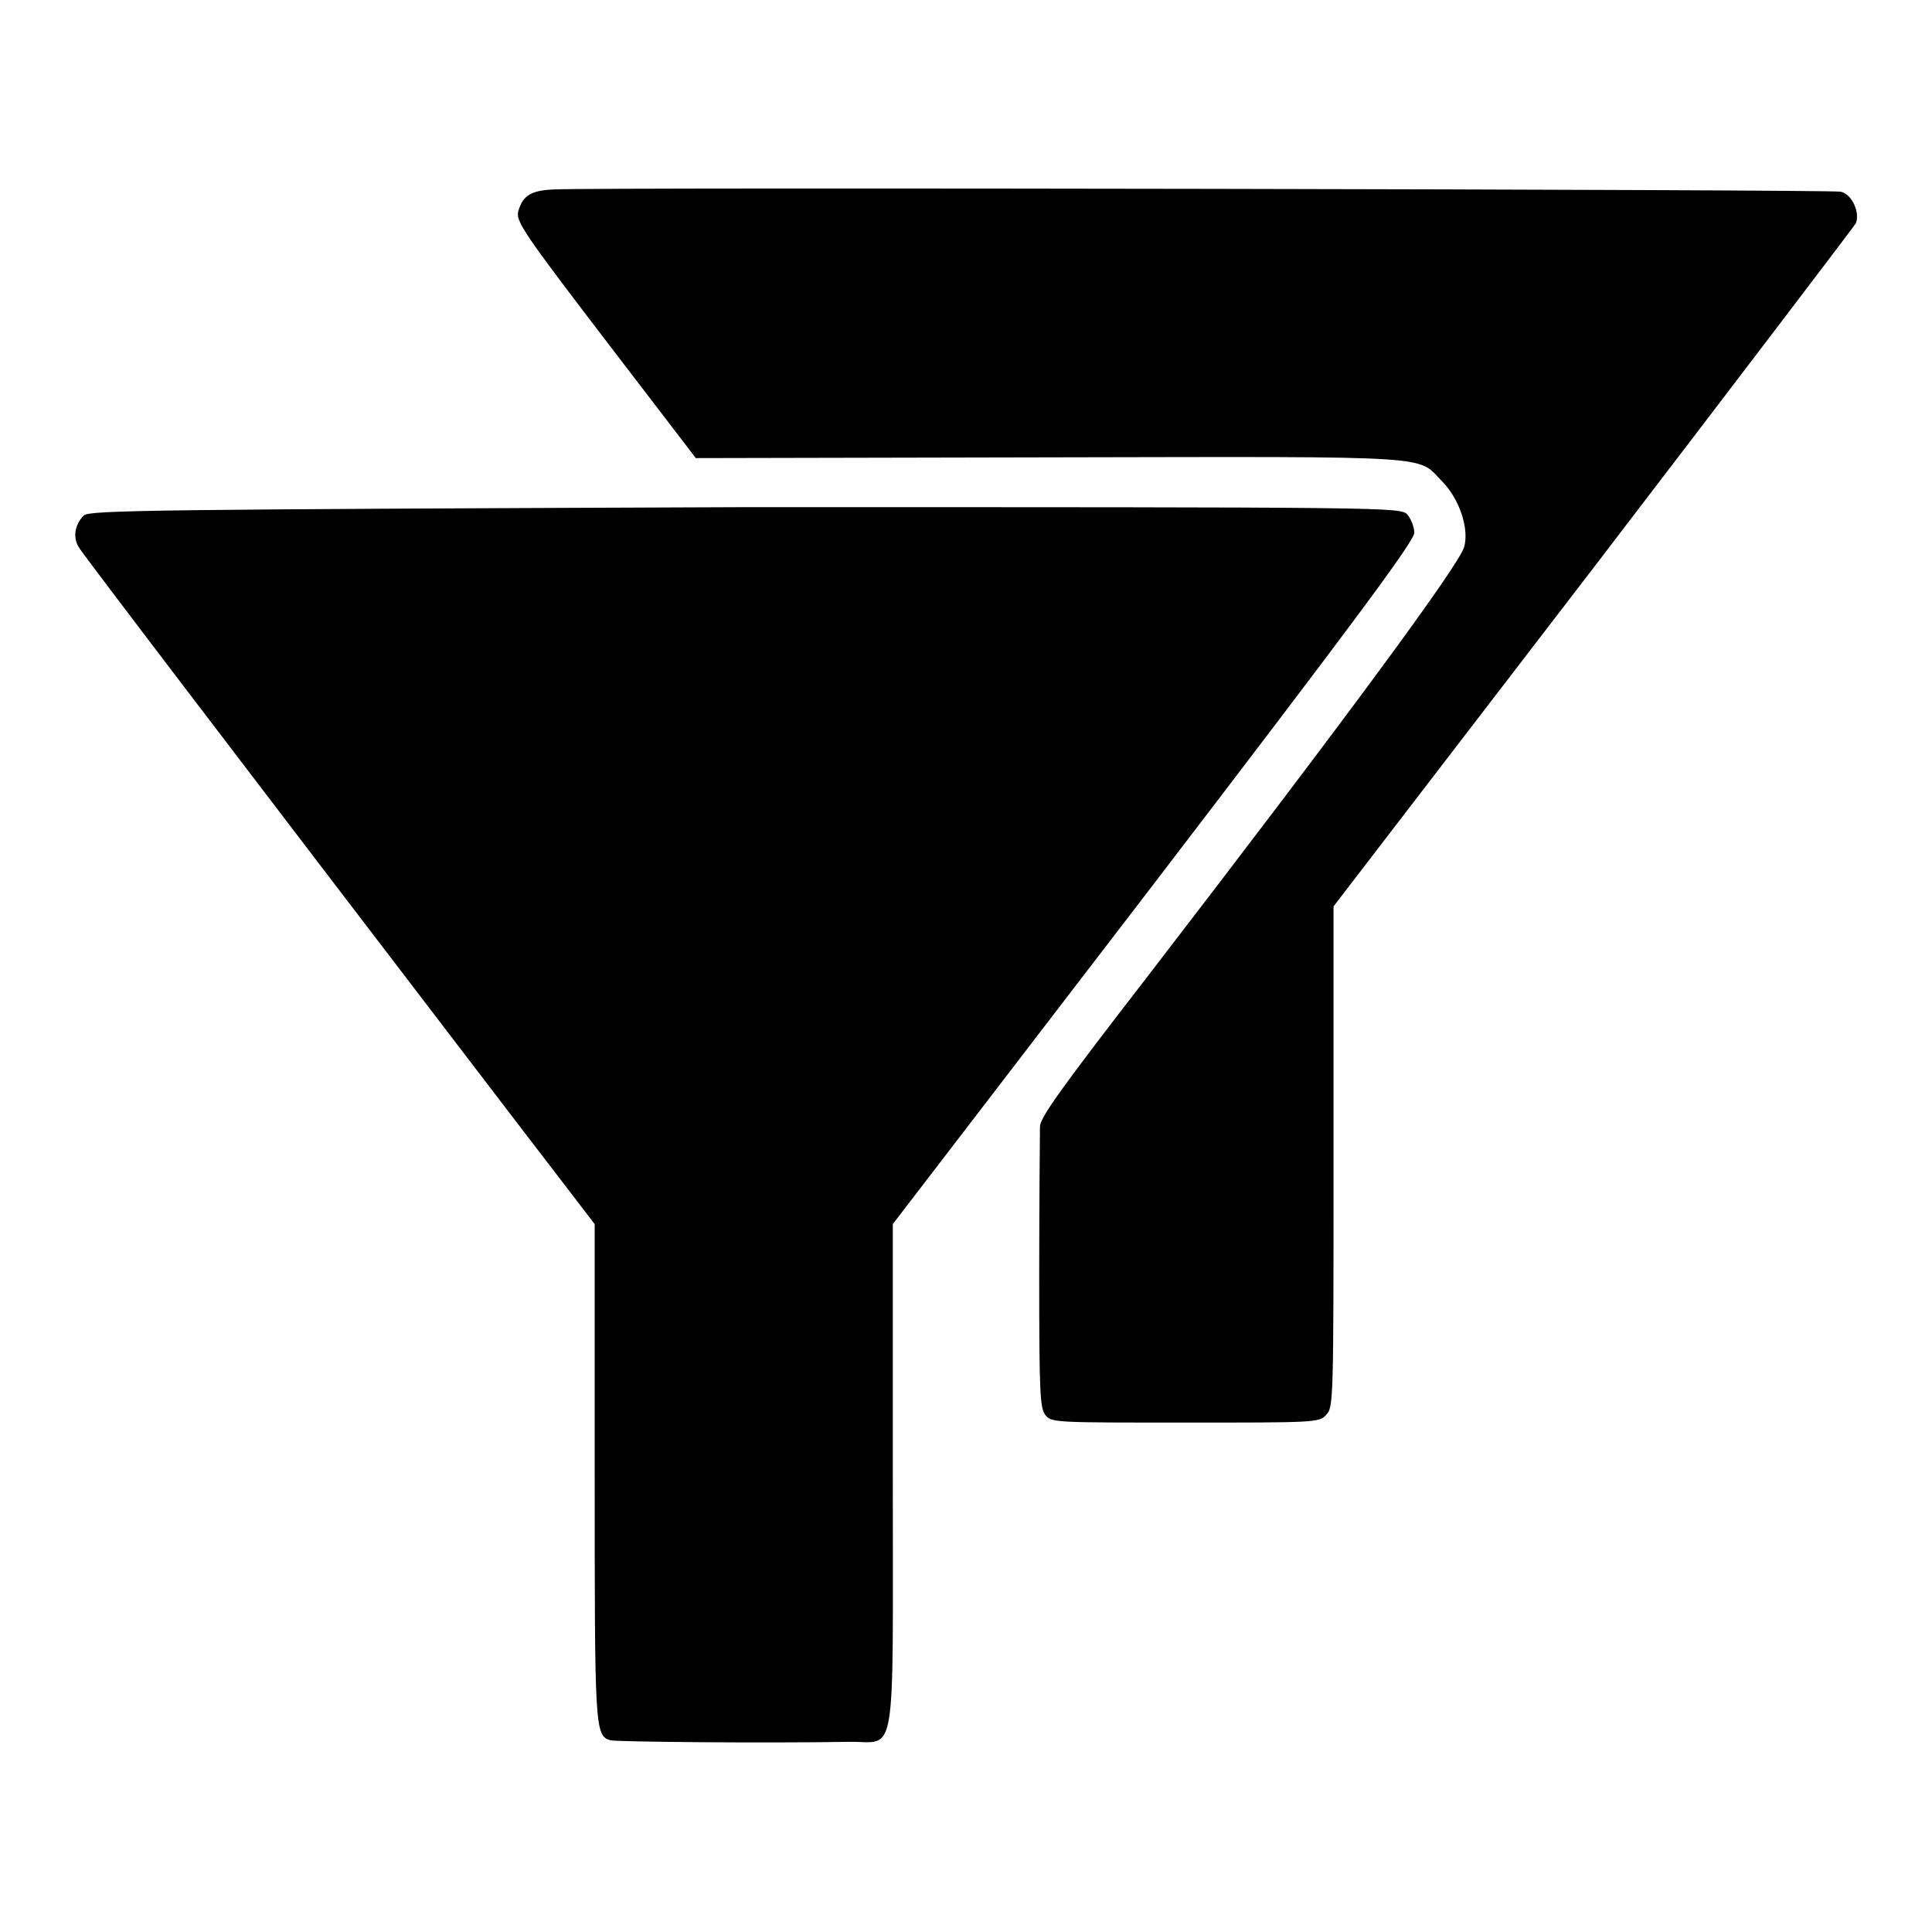
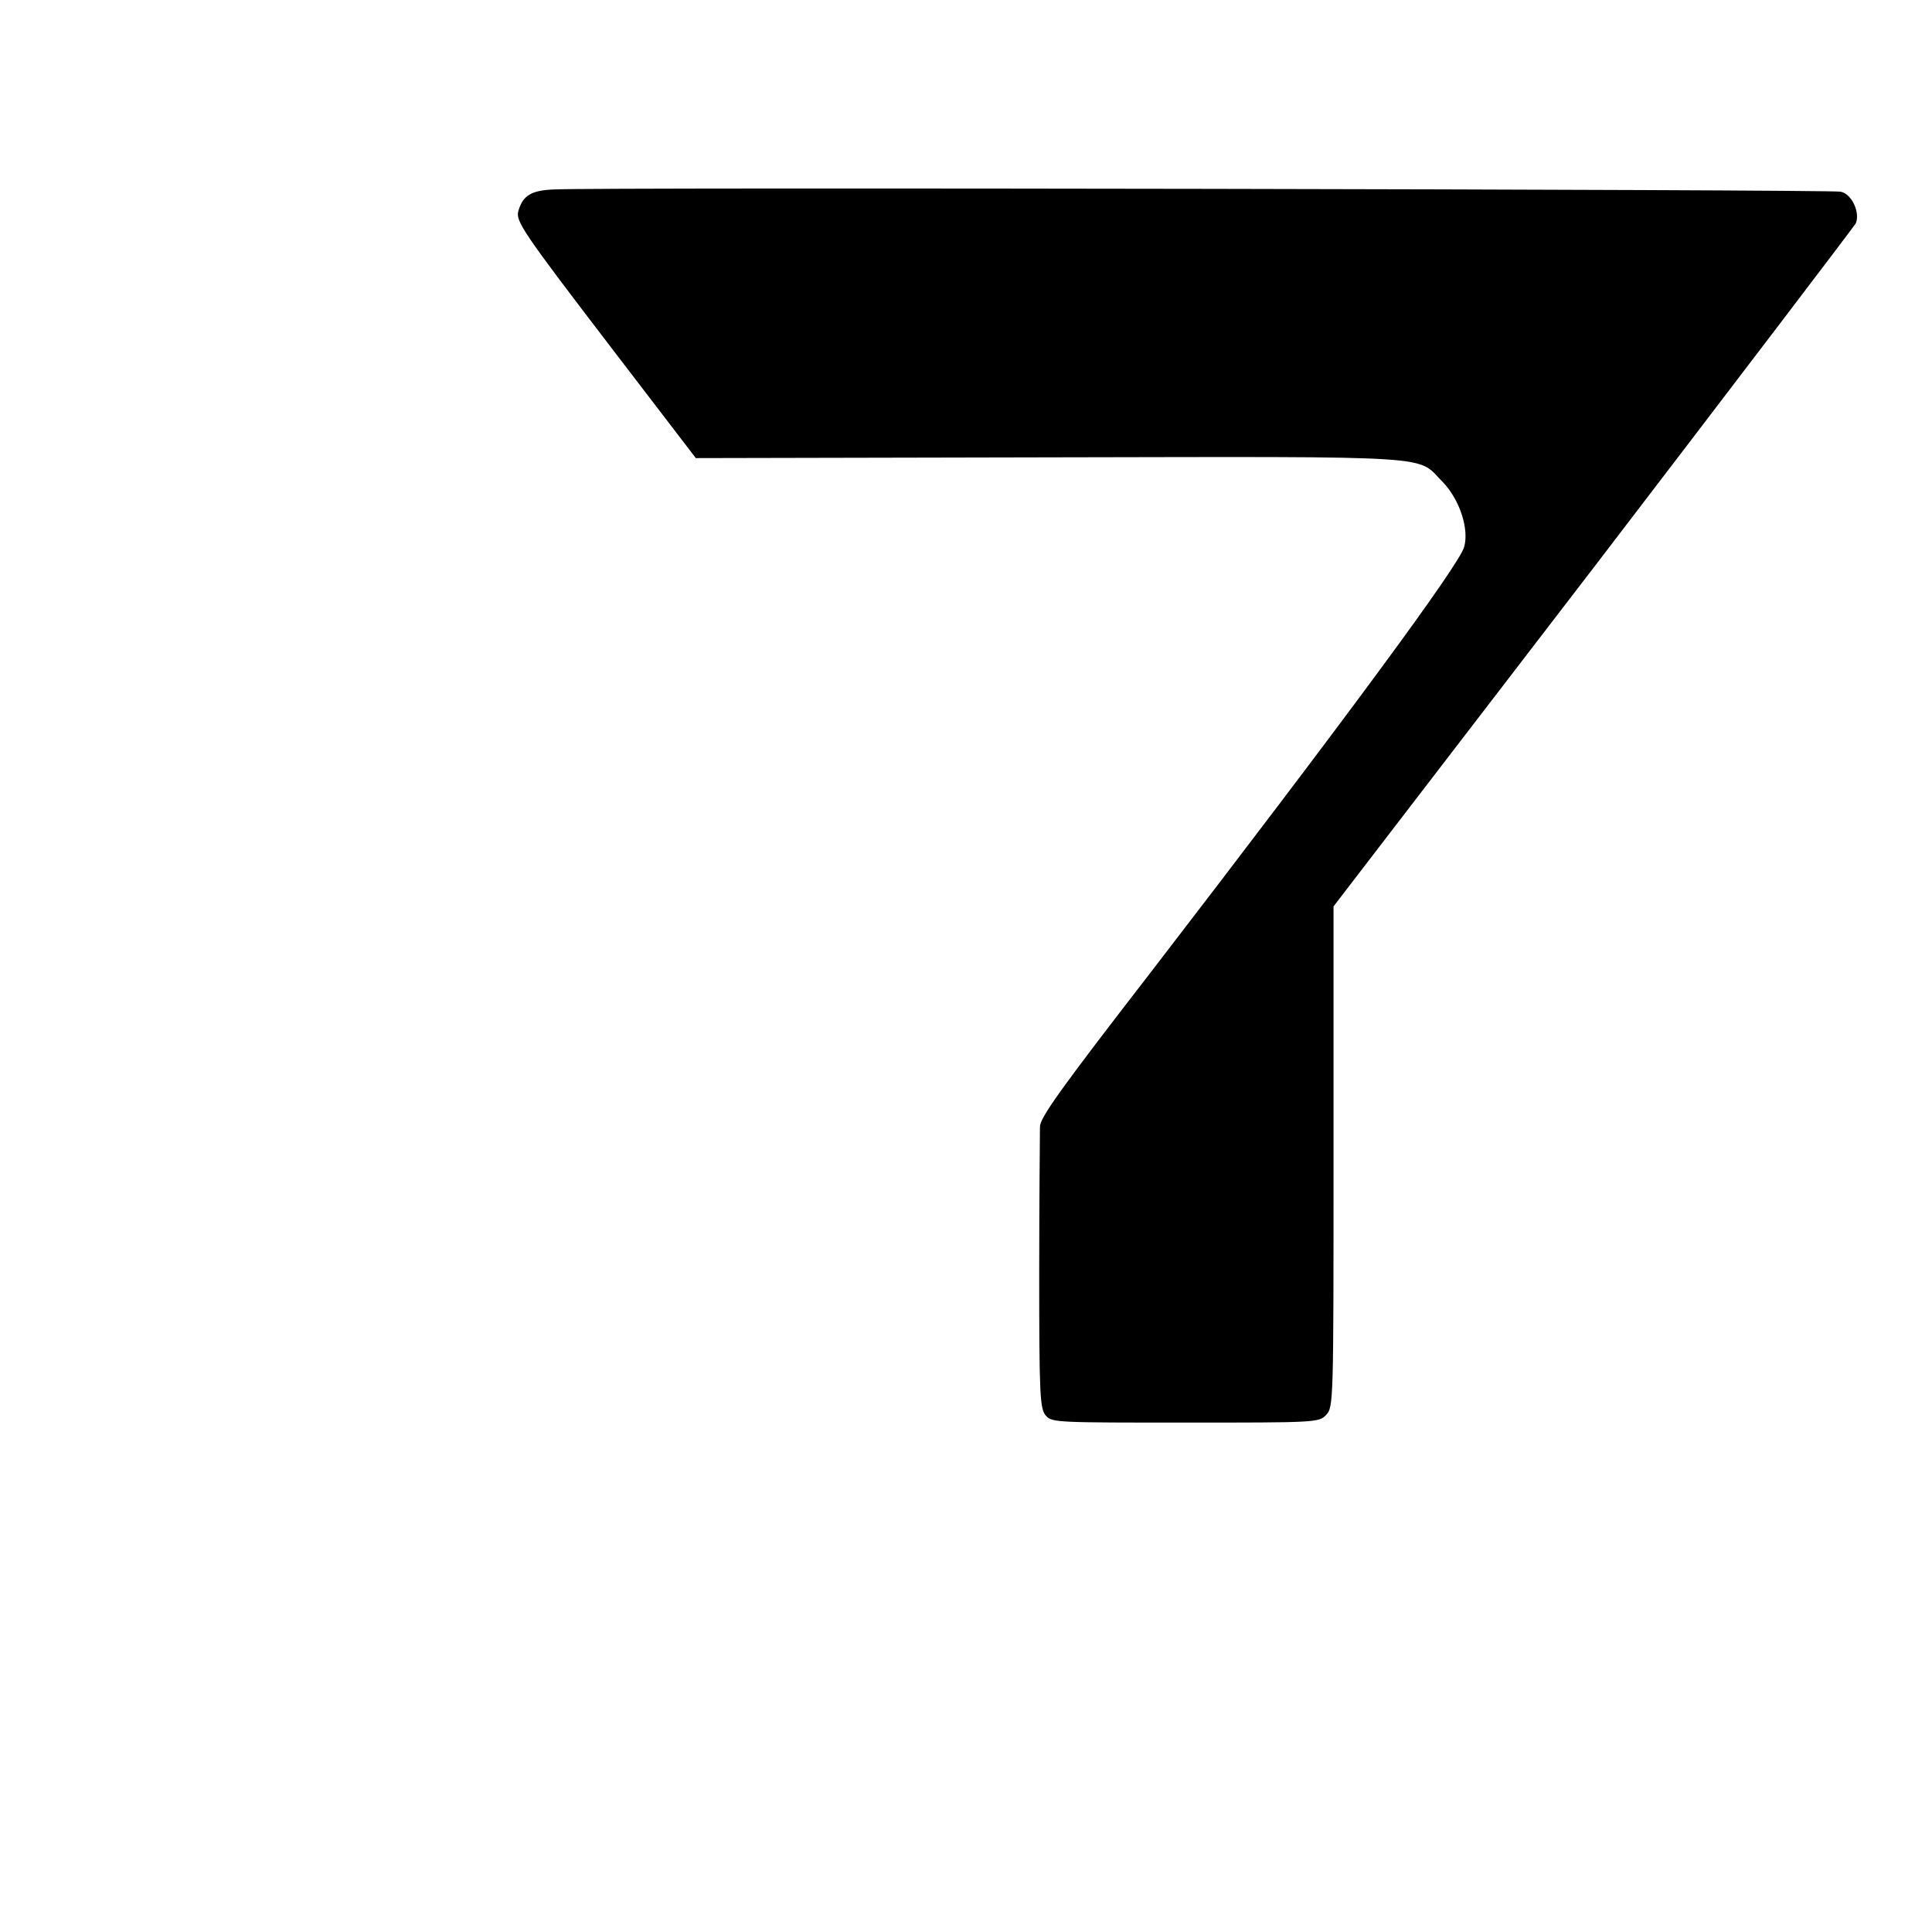
<svg xmlns="http://www.w3.org/2000/svg" version="1.1" x="0px" y="0px" viewBox="0 0 256 256" enable-background="new 0 0 256 256" xml:space="preserve">
  <g>
    <g>
      <g>
        <path fill="#000000" d="M73.5,25.1c-3.1,0.1-4.2,0.8-4.8,2.8c-0.4,1.4,0.3,2.5,12.7,18.7l10.8,14.1l47.1-0.1c52.4-0.1,48.3-0.3,51.9,3.3c2.2,2.3,3.5,6.2,2.8,8.6c-0.7,2.4-15.1,22-41.8,56.7c-11.6,15-14.4,18.9-14.4,20.1c0,0.9-0.1,9.6-0.1,19.4c0,16.4,0.1,18,0.9,18.9c0.8,0.9,1.6,0.9,18.5,0.9c17,0,17.7,0,18.6-1c1-1,1-1.6,1-34.2v-33.2l34.4-44.8c18.9-24.7,34.5-45.2,34.8-45.7c0.6-1.4-0.5-3.9-2-4.2C242.6,25.1,79.4,24.8,73.5,25.1z" />
-         <path fill="#000000" d="M11.1,68.3c-1.2,1.2-1.5,3-0.6,4.3c0.6,1,18.8,24.9,56.8,74.6l11.5,15v32.8c0,34.1,0,35,2.1,35.6c0.8,0.2,20.4,0.4,31.6,0.2c6.4-0.1,5.8,3.6,5.8-35.3v-33.3l34.6-45.1c26.4-34.5,34.5-45.4,34.5-46.5c0-0.7-0.4-1.8-0.9-2.4c-0.9-1-1.3-1-87.7-1C20.5,67.5,11.8,67.6,11.1,68.3z" />
      </g>
    </g>
  </g>
</svg>